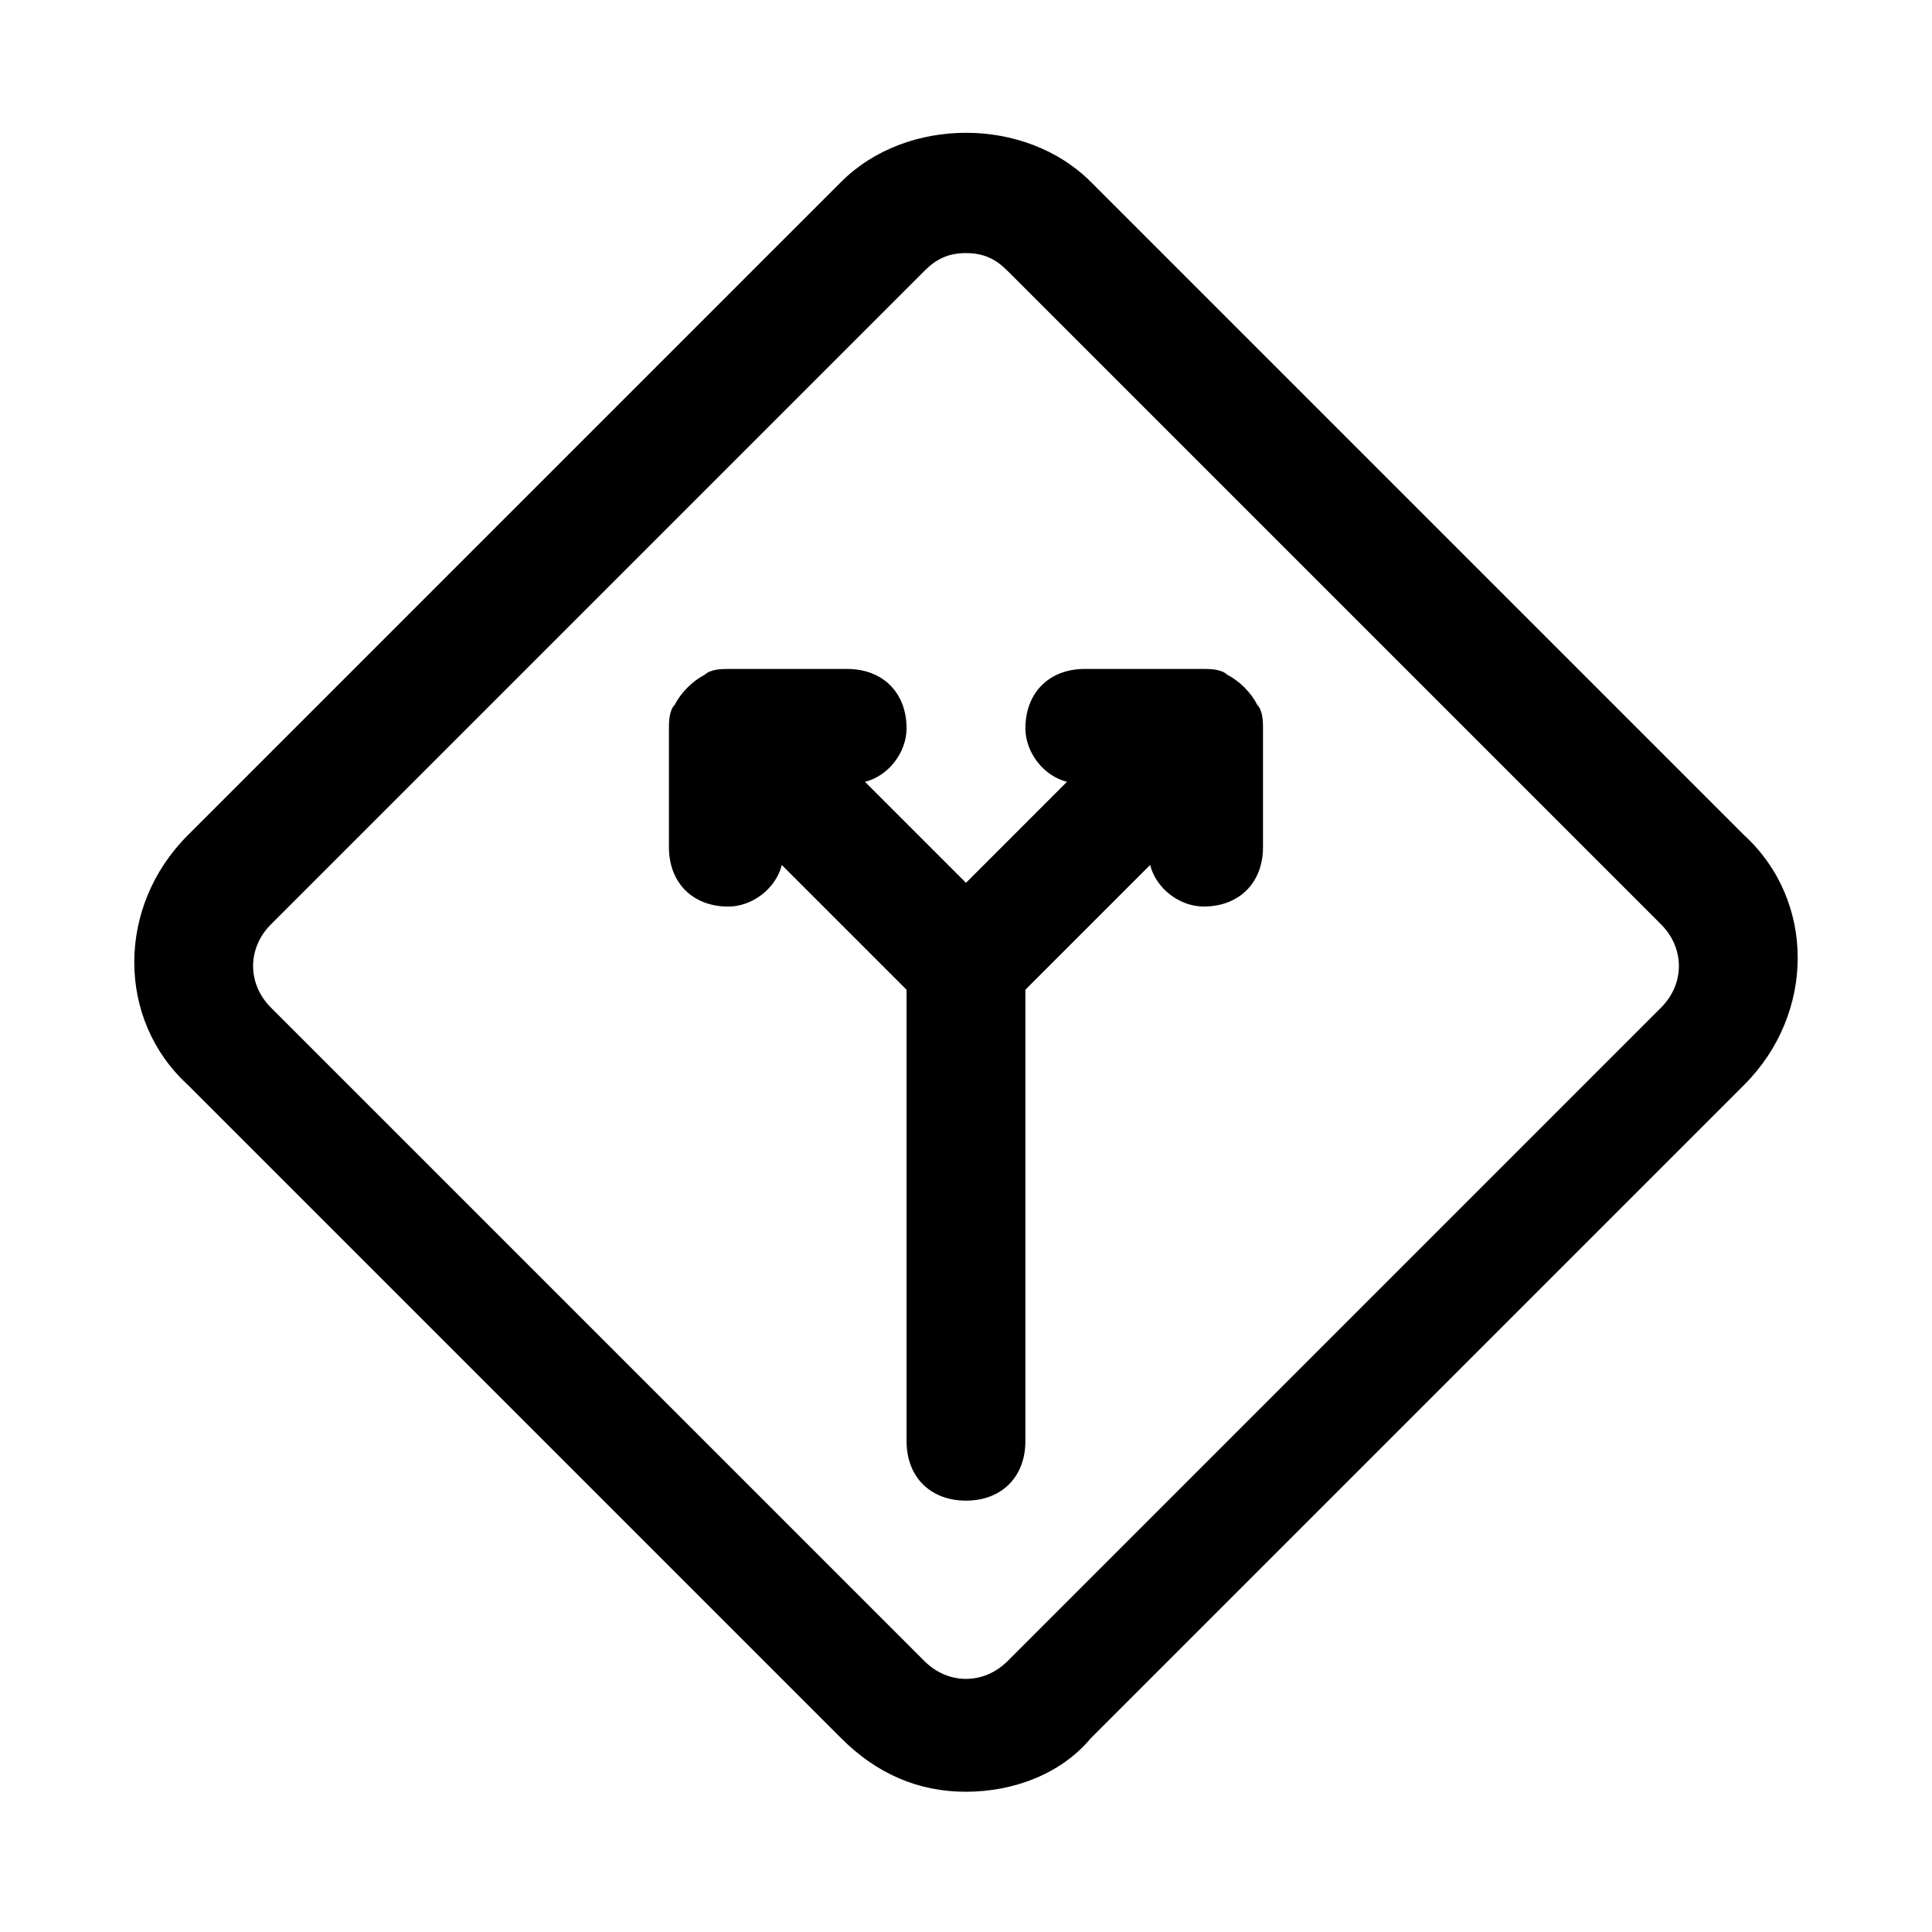
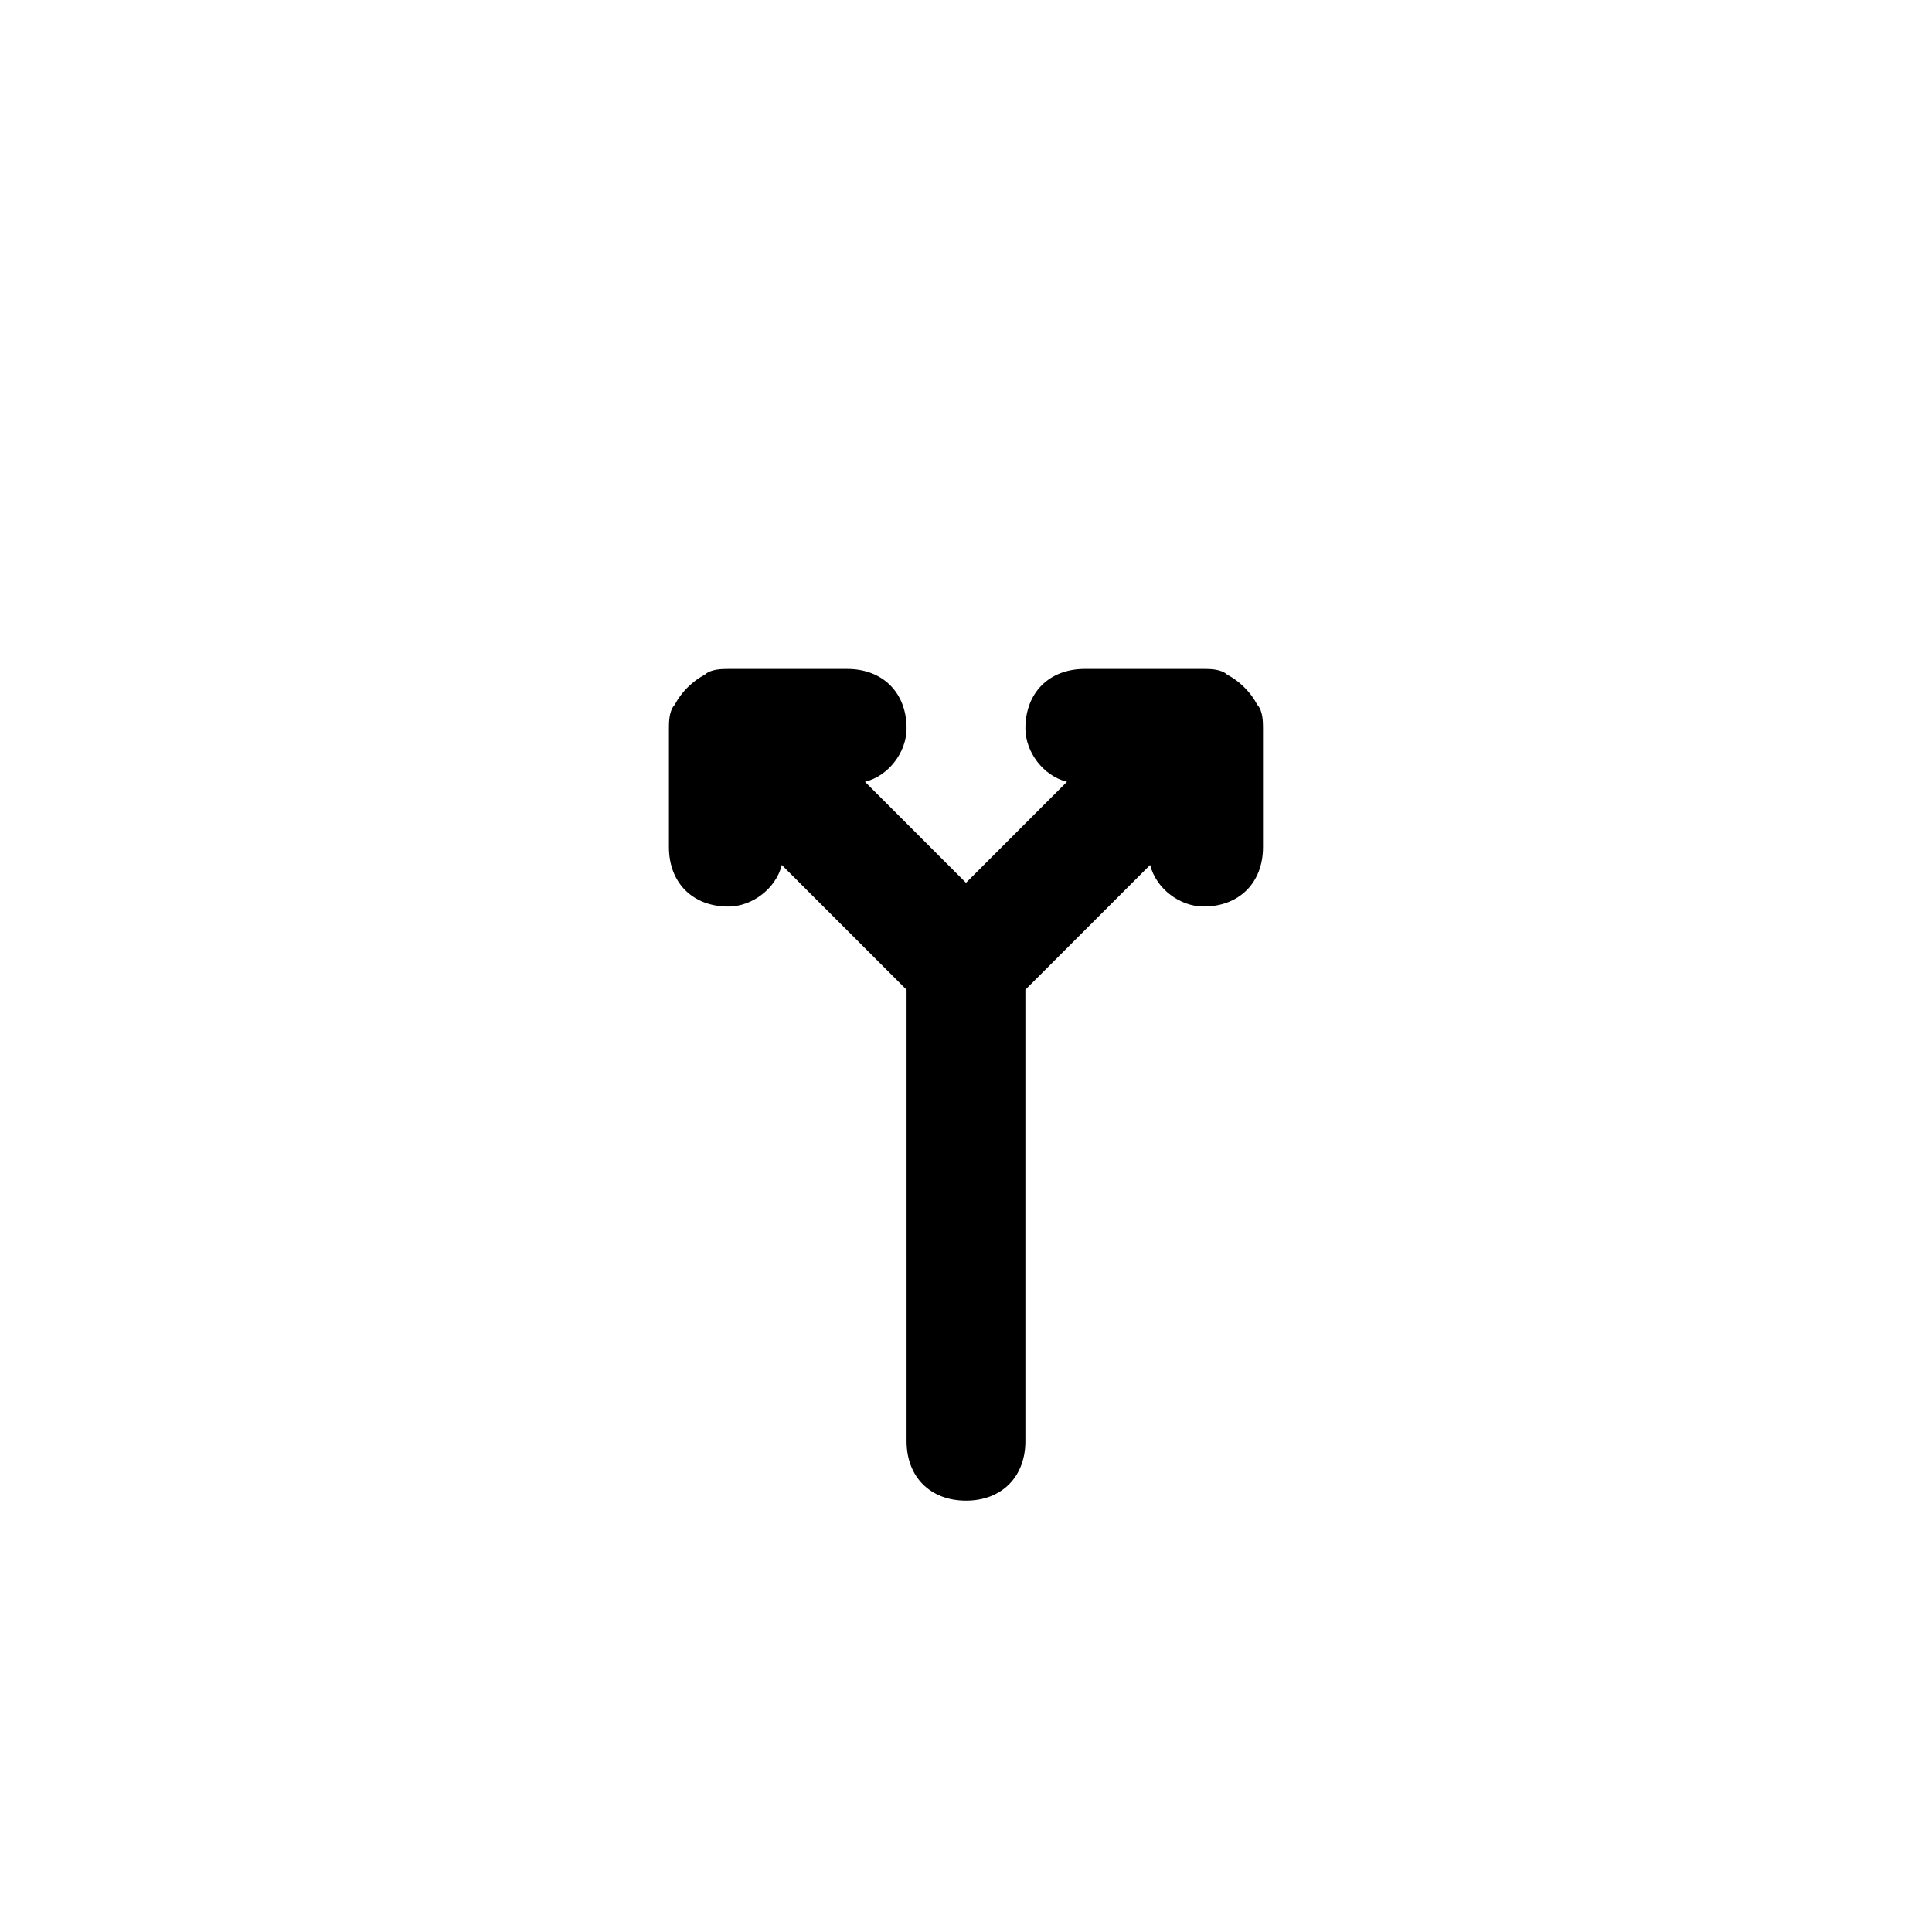
<svg xmlns="http://www.w3.org/2000/svg" fill="#000000" width="800px" height="800px" version="1.1" viewBox="144 144 512 512">
  <g>
-     <path d="m433.06 192.18c-17.32-17.32-48.805-17.32-66.125 0l-173.18 173.18c-18.895 18.895-18.895 48.805 0 66.125l173.18 173.18c9.445 9.445 20.469 14.168 33.062 14.168s25.191-4.723 33.062-14.168l173.18-173.18c18.895-18.895 18.895-48.805 0-66.125zm151.14 218.84-173.18 173.18c-6.297 6.297-15.742 6.297-22.043 0l-173.18-173.18c-6.297-6.297-6.297-15.742 0-22.043l173.18-173.18c3.148-3.148 6.297-4.723 11.023-4.723 4.723 0 7.871 1.574 11.02 4.723l173.18 173.18c6.297 6.297 6.297 15.746 0 22.043z" />
    <path d="m469.27 322.85c-1.574-1.574-4.723-1.574-6.297-1.574h-31.488c-9.445 0-15.742 6.297-15.742 15.742 0 6.297 4.723 12.594 11.02 14.168l-26.766 26.77-26.766-26.766c6.297-1.574 11.02-7.871 11.02-14.168 0-9.445-6.297-15.742-15.742-15.742h-31.488c-1.574 0-4.723 0-6.297 1.574-3.148 1.574-6.297 4.723-7.871 7.871-1.578 1.574-1.578 4.723-1.578 6.297v31.488c0 9.445 6.297 15.742 15.742 15.742 6.297 0 12.594-4.723 14.168-11.02l33.062 33.062 0.004 119.65c0 9.445 6.297 15.742 15.742 15.742 9.445 0 15.742-6.297 15.742-15.742v-119.66l33.062-33.062c1.574 6.297 7.871 11.02 14.168 11.02 9.445 0 15.742-6.297 15.742-15.742v-31.488c0-1.574 0-4.723-1.574-6.297-1.566-3.148-4.715-6.297-7.863-7.871z" />
  </g>
</svg>